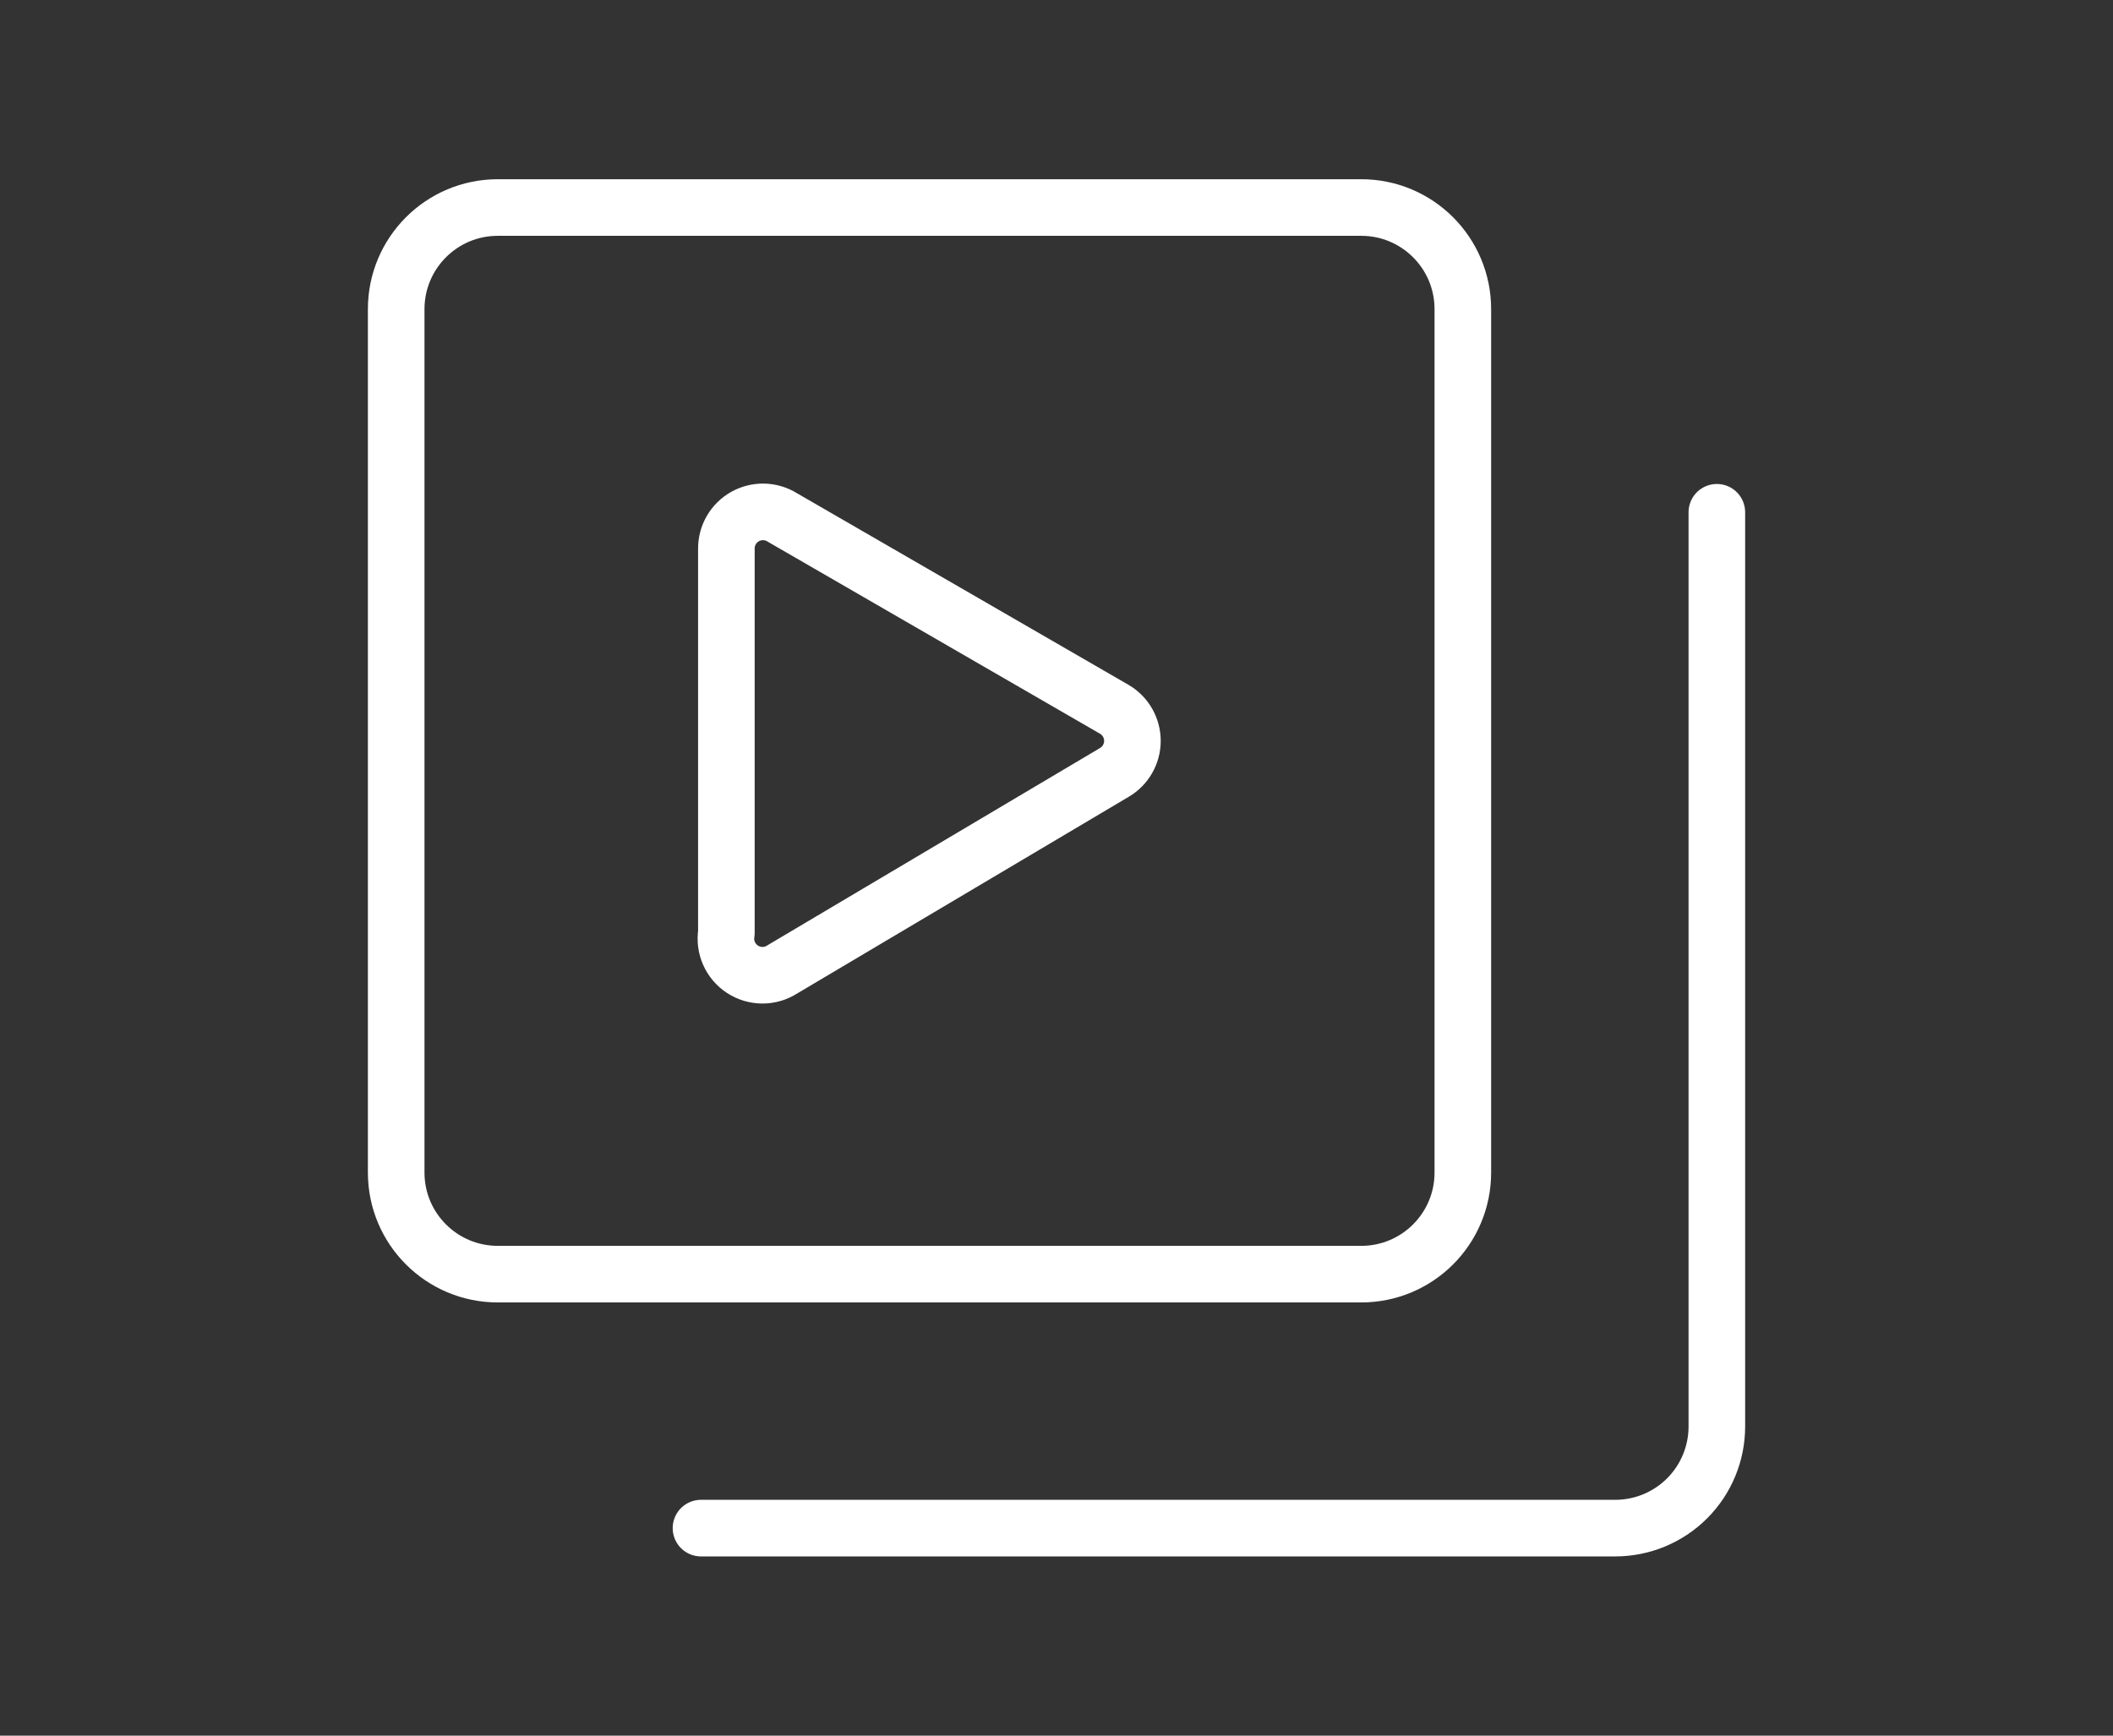
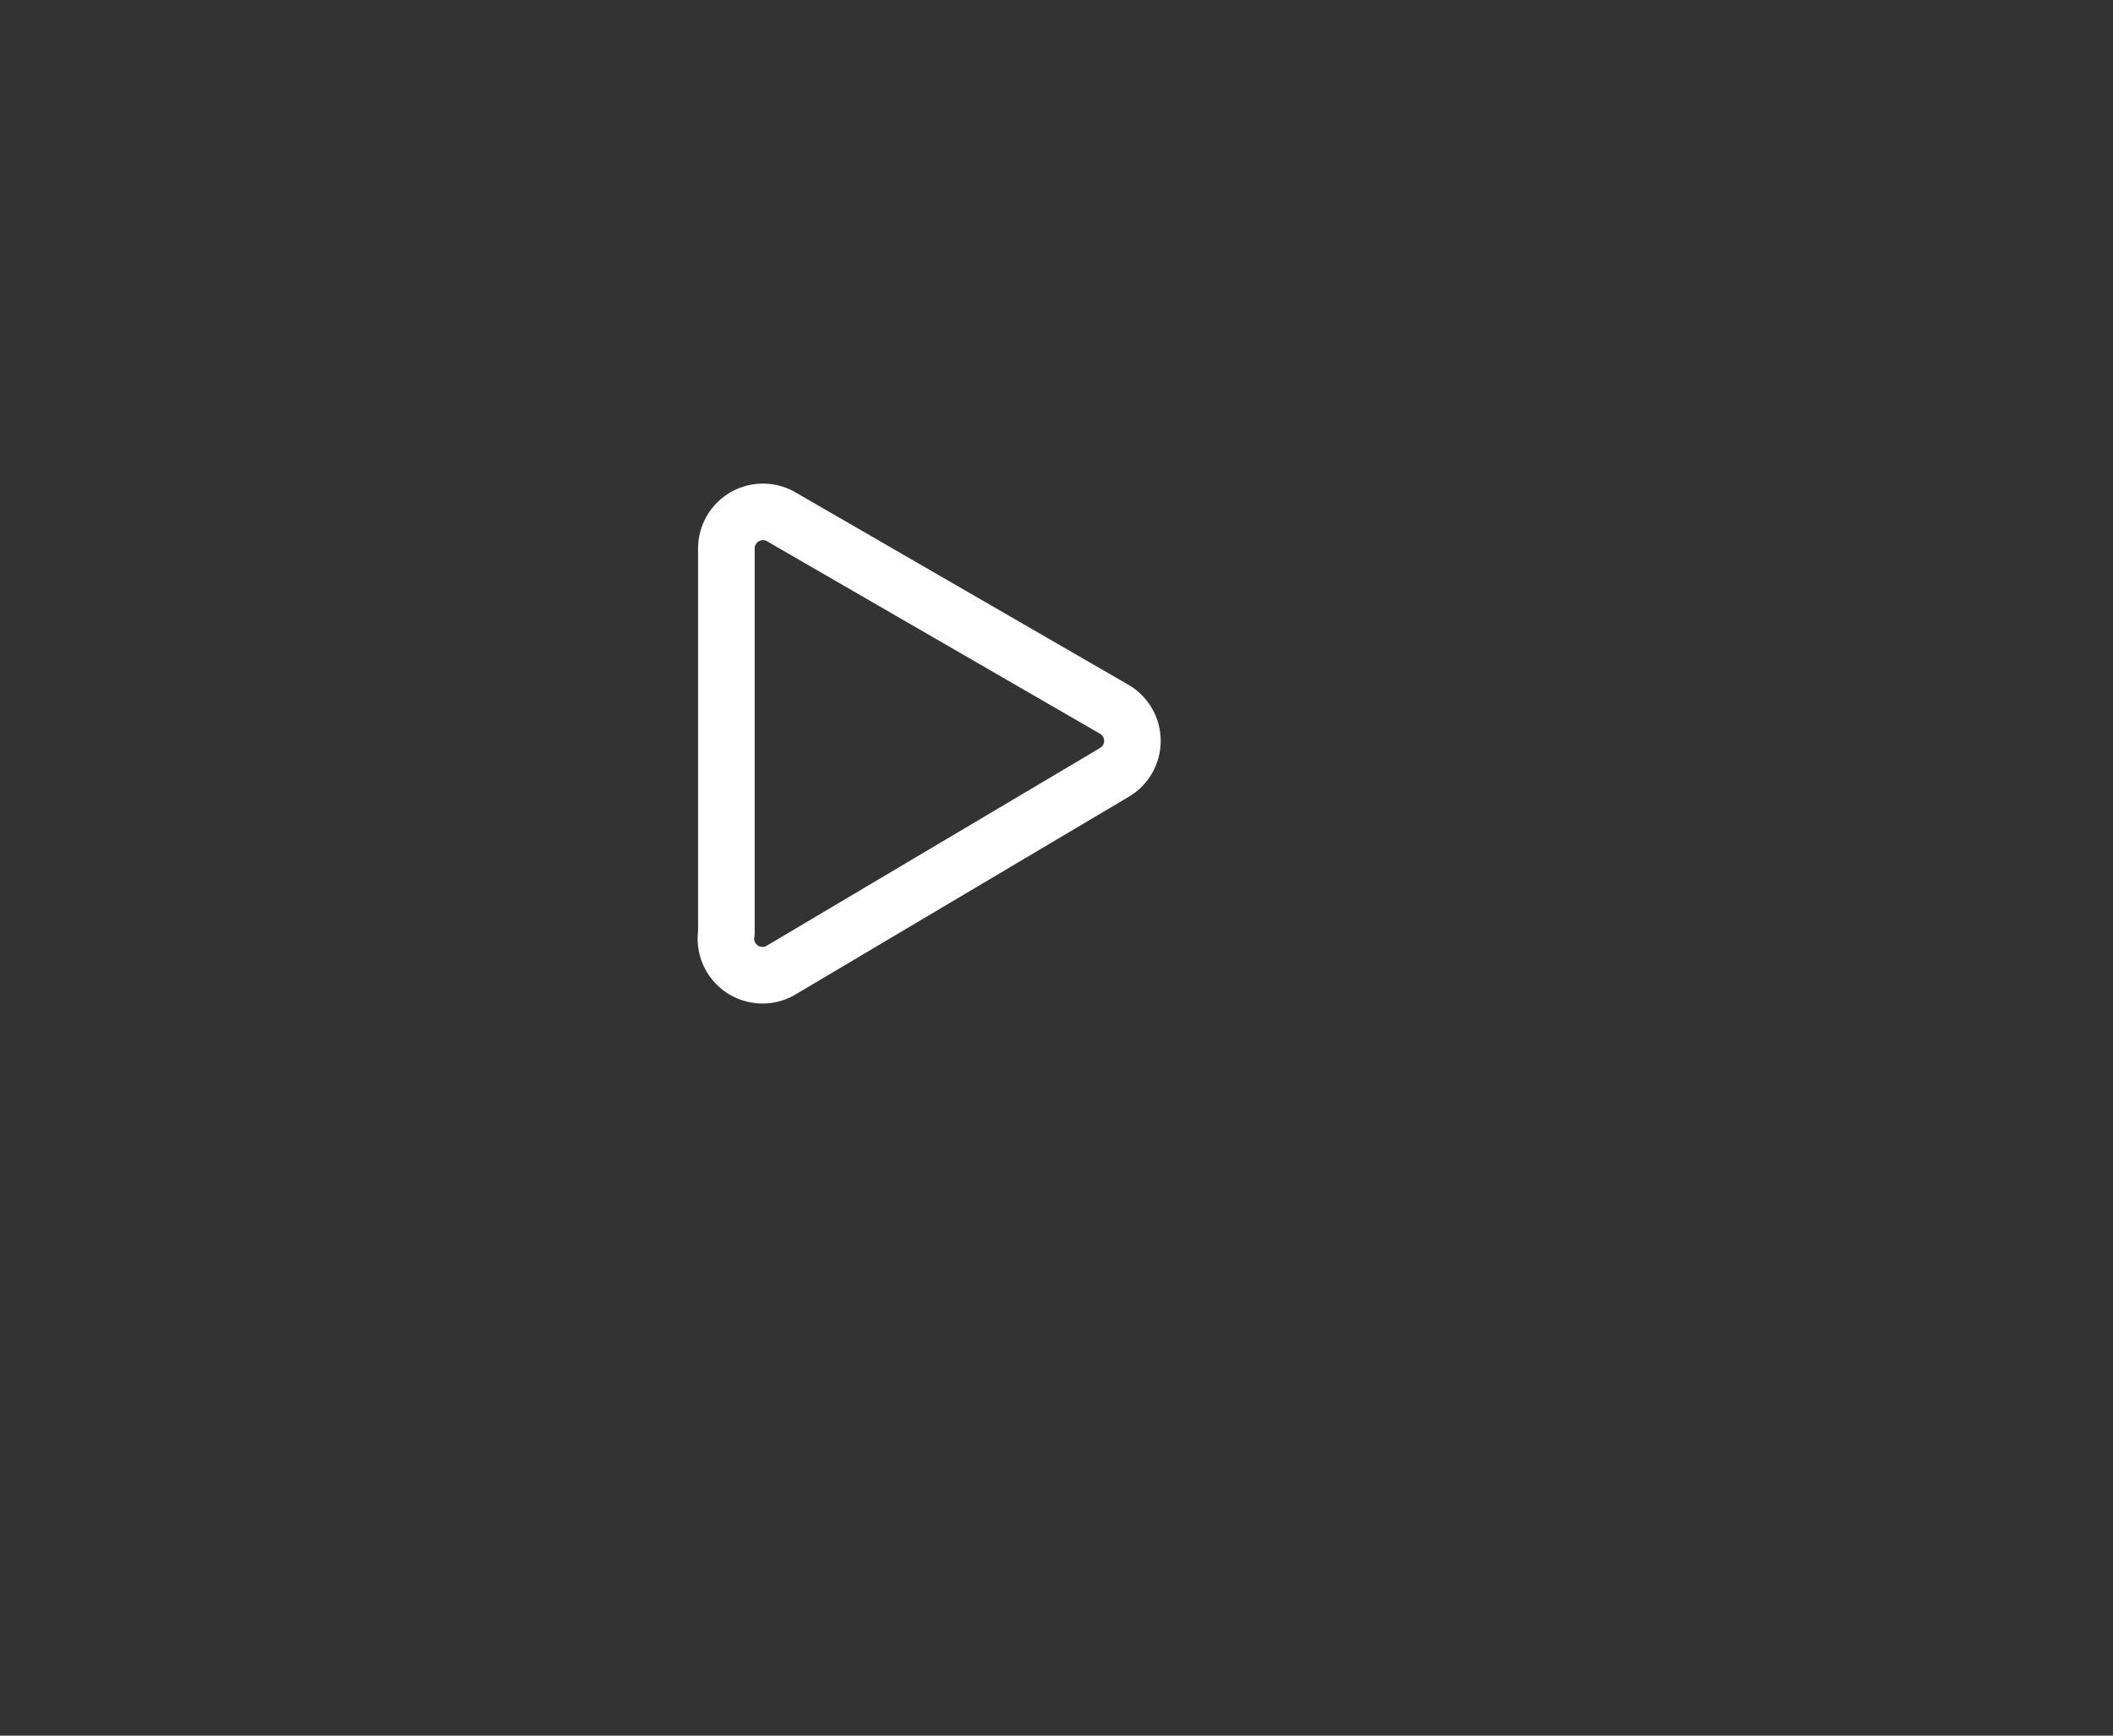
<svg xmlns="http://www.w3.org/2000/svg" width="112" height="92" viewBox="0 0 112 92" fill="none">
  <rect x="0" y="0" width="112" height="92" fill="#333333" stroke="none" />
-   <path d="M72.154 11H26.385C23.411 11 21 13.411 21 16.385V62.154C21 65.128 23.411 67.538 26.385 67.538H72.154C75.128 67.538 77.538 65.128 77.538 62.154V16.385C77.538 13.411 75.128 11 72.154 11Z" stroke="white" stroke-width="3" stroke-linecap="round" stroke-linejoin="round" />
-   <path d="M91.002 27.154V75.616C91.002 77.044 90.434 78.414 89.425 79.423C88.415 80.433 87.045 81 85.617 81H37.156" stroke="white" stroke-width="3" stroke-linecap="round" stroke-linejoin="round" />
  <path d="M38.502 49.448V29.094C38.498 28.747 38.587 28.404 38.761 28.103C38.934 27.802 39.185 27.553 39.488 27.383C39.791 27.212 40.134 27.126 40.481 27.133C40.829 27.141 41.168 27.241 41.463 27.425L59.071 37.602C59.361 37.773 59.602 38.017 59.769 38.31C59.936 38.603 60.024 38.934 60.024 39.271C60.024 39.608 59.936 39.939 59.769 40.232C59.602 40.525 59.361 40.769 59.071 40.94L41.463 51.386C41.148 51.589 40.782 51.696 40.407 51.694C40.033 51.692 39.667 51.582 39.354 51.377C39.041 51.172 38.794 50.881 38.642 50.539C38.491 50.196 38.442 49.818 38.502 49.448Z" stroke="white" stroke-width="3" stroke-linecap="round" stroke-linejoin="round" />
</svg>